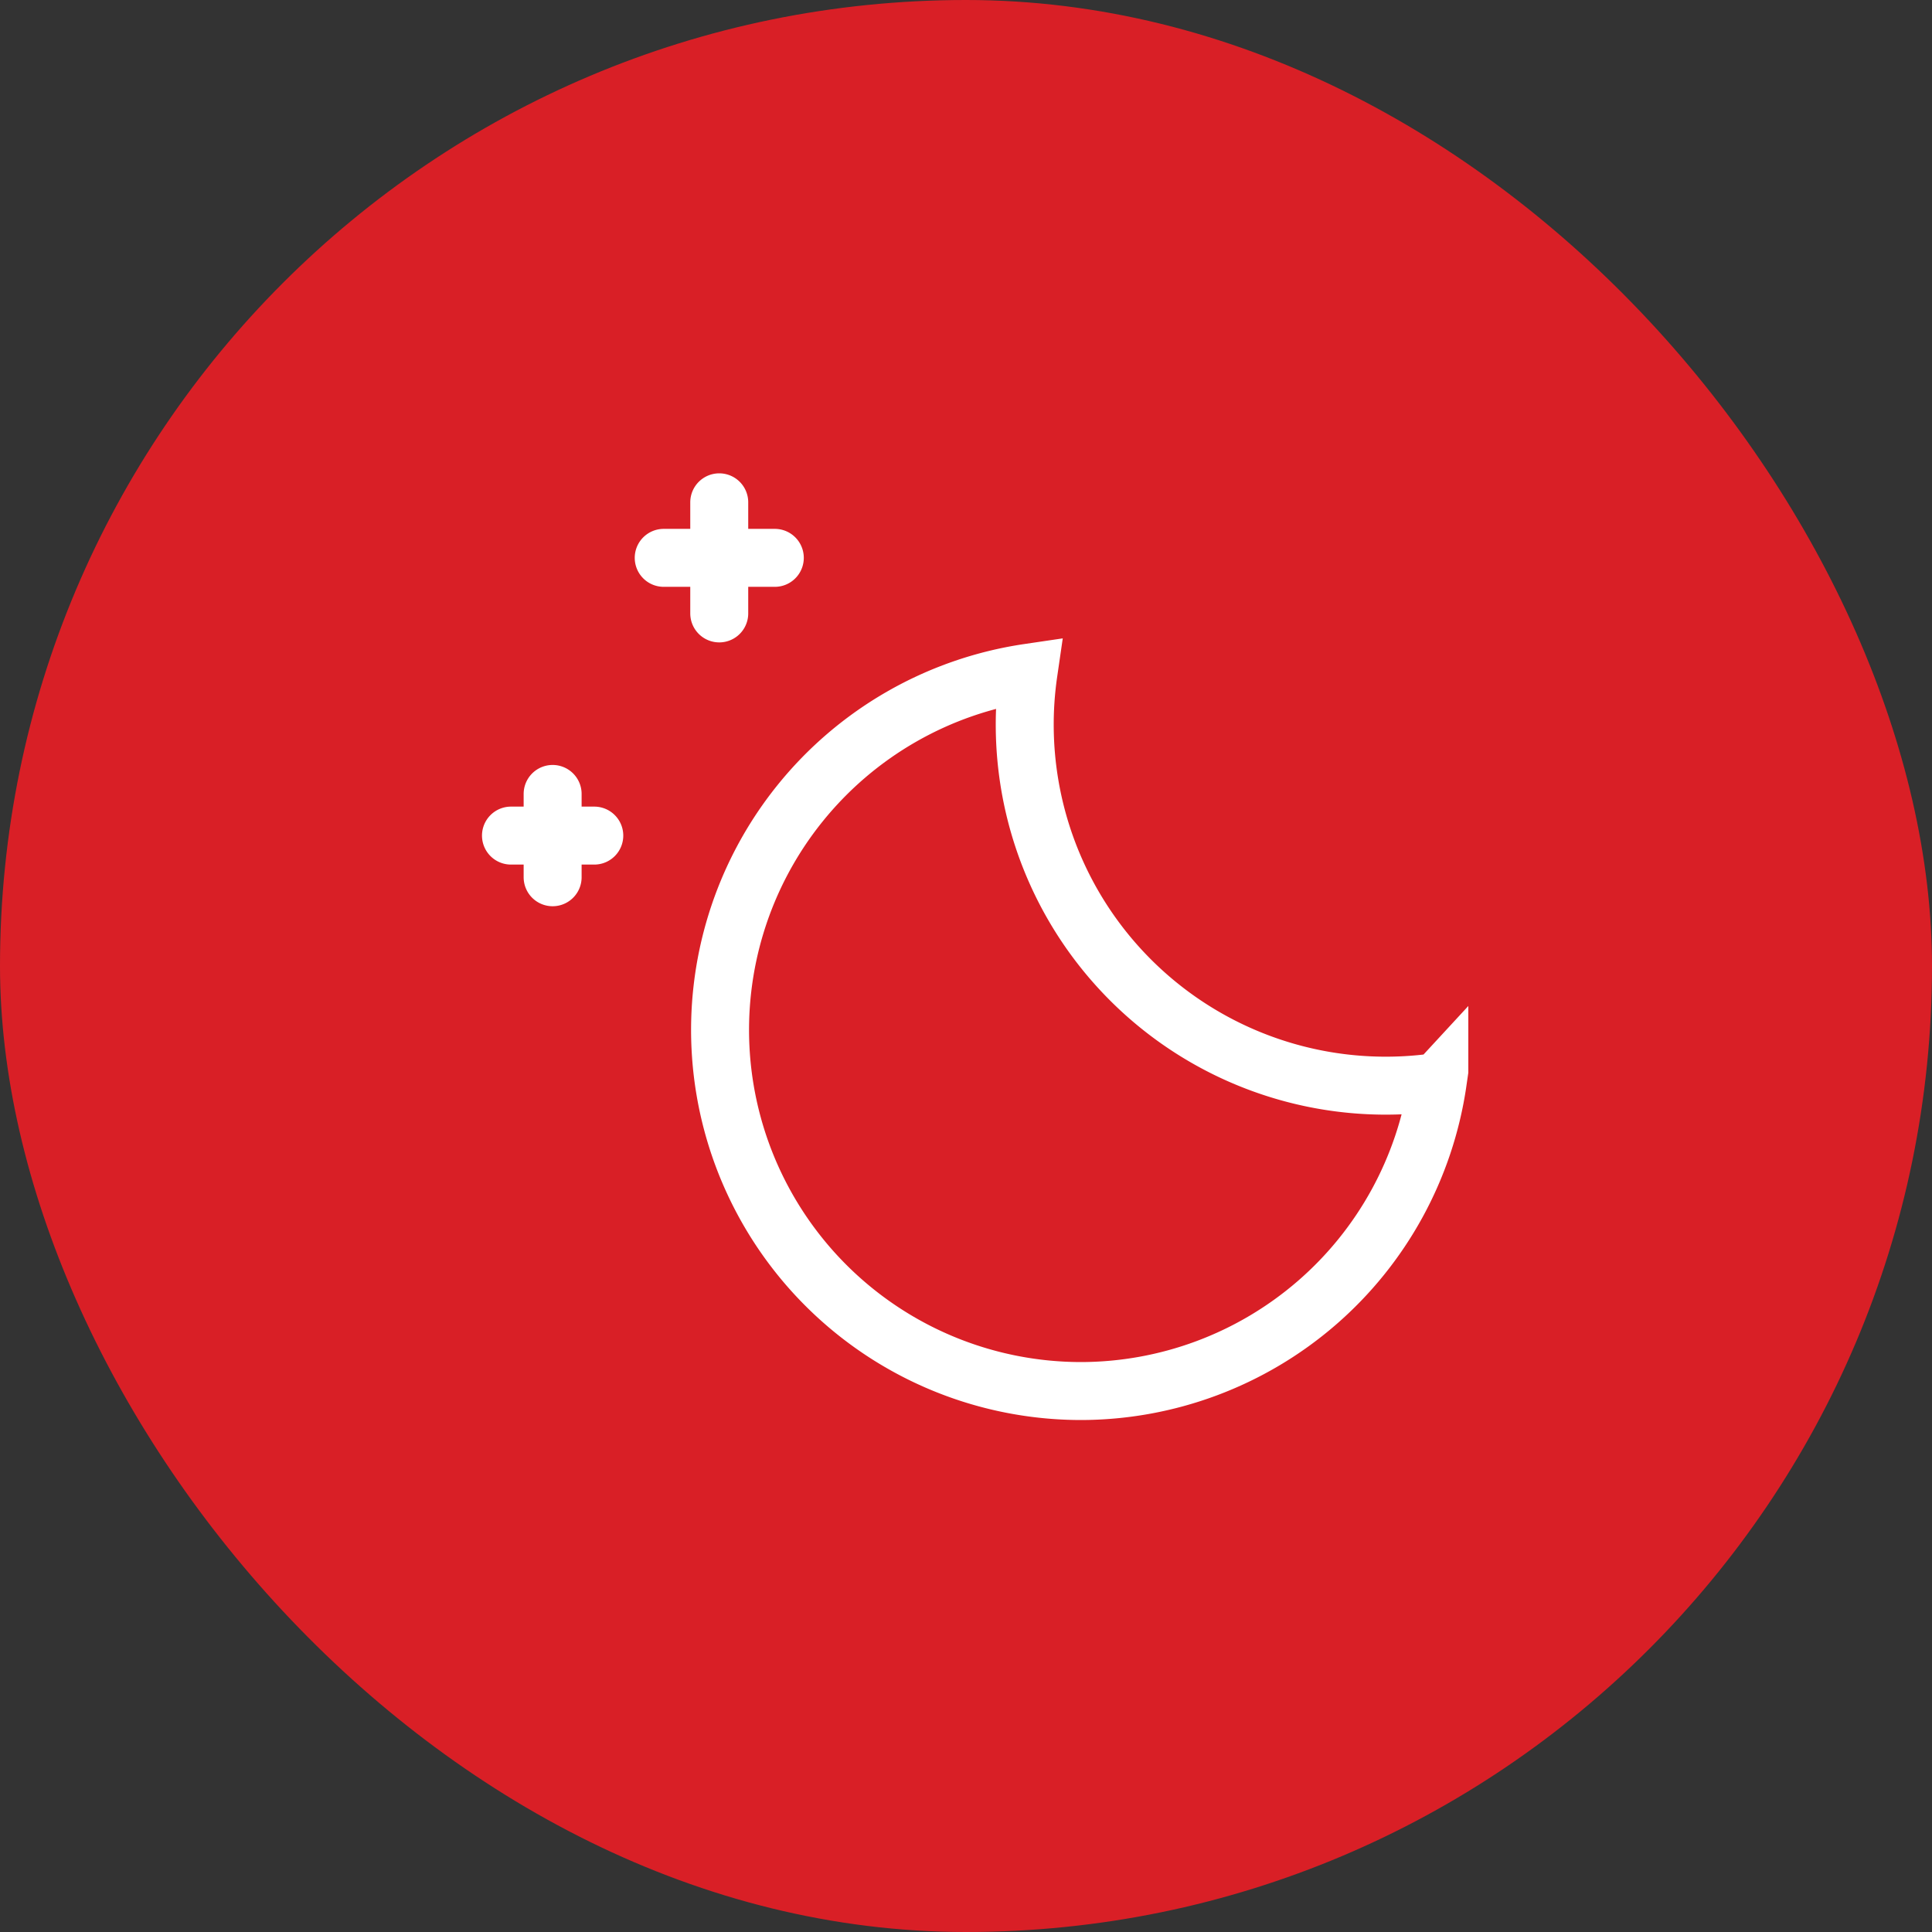
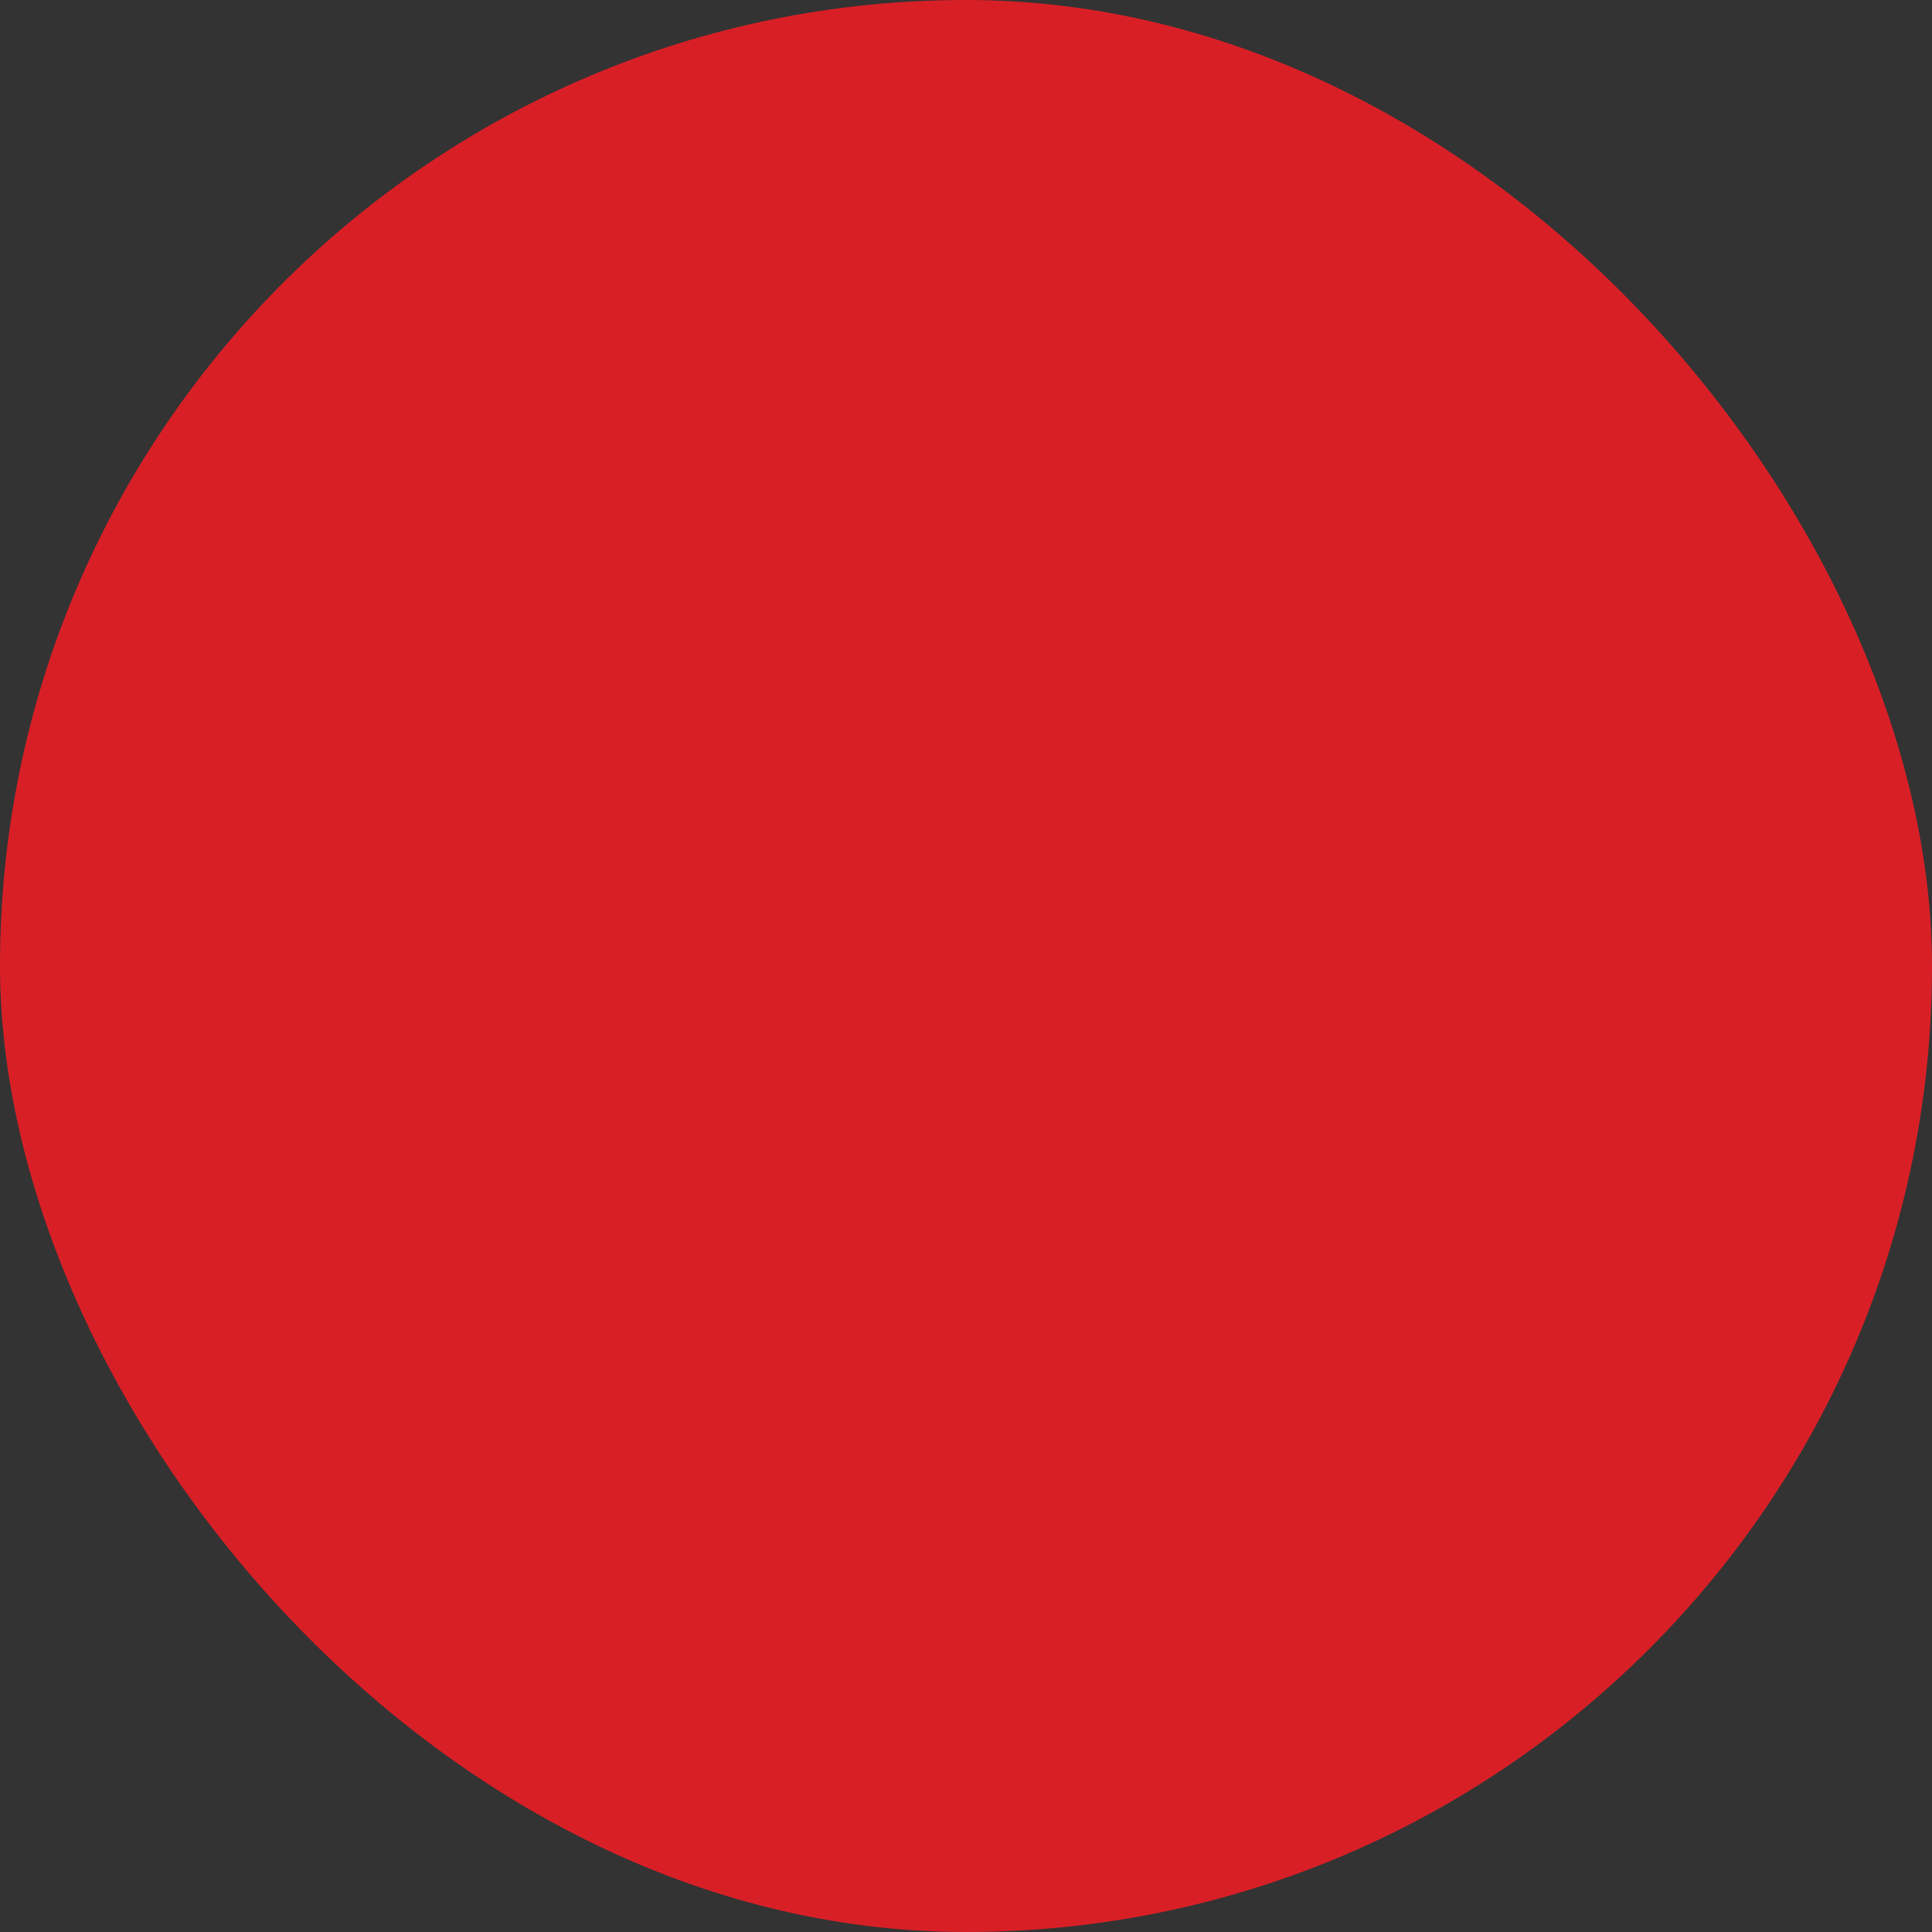
<svg xmlns="http://www.w3.org/2000/svg" width="50" height="50" fill="none">
  <rect width="100%" height="100%" fill="#333333" stroke="none" />
  <rect width="50" height="50" rx="25" fill="#D91F26" />
  <g clip-path="url(#clip0_761_18095)">
-     <path d="M14.302 20.547v2.156m1.078-1.078h-2.156M18.614 13v2.875m1.438-1.438h-2.875M37.207 28a9.344 9.344 0 01-10.59-10.59A9.345 9.345 0 0027.958 36a9.344 9.344 0 009.25-8.001z" stroke="#fff" stroke-width="1.5" stroke-linecap="round" />
-   </g>
+     </g>
  <defs>
    <clipPath id="clip0_761_18095">
-       <path fill="#fff" transform="translate(12 10)" d="M0 0h26v30H0z" />
-     </clipPath>
+       </clipPath>
  </defs>
</svg>